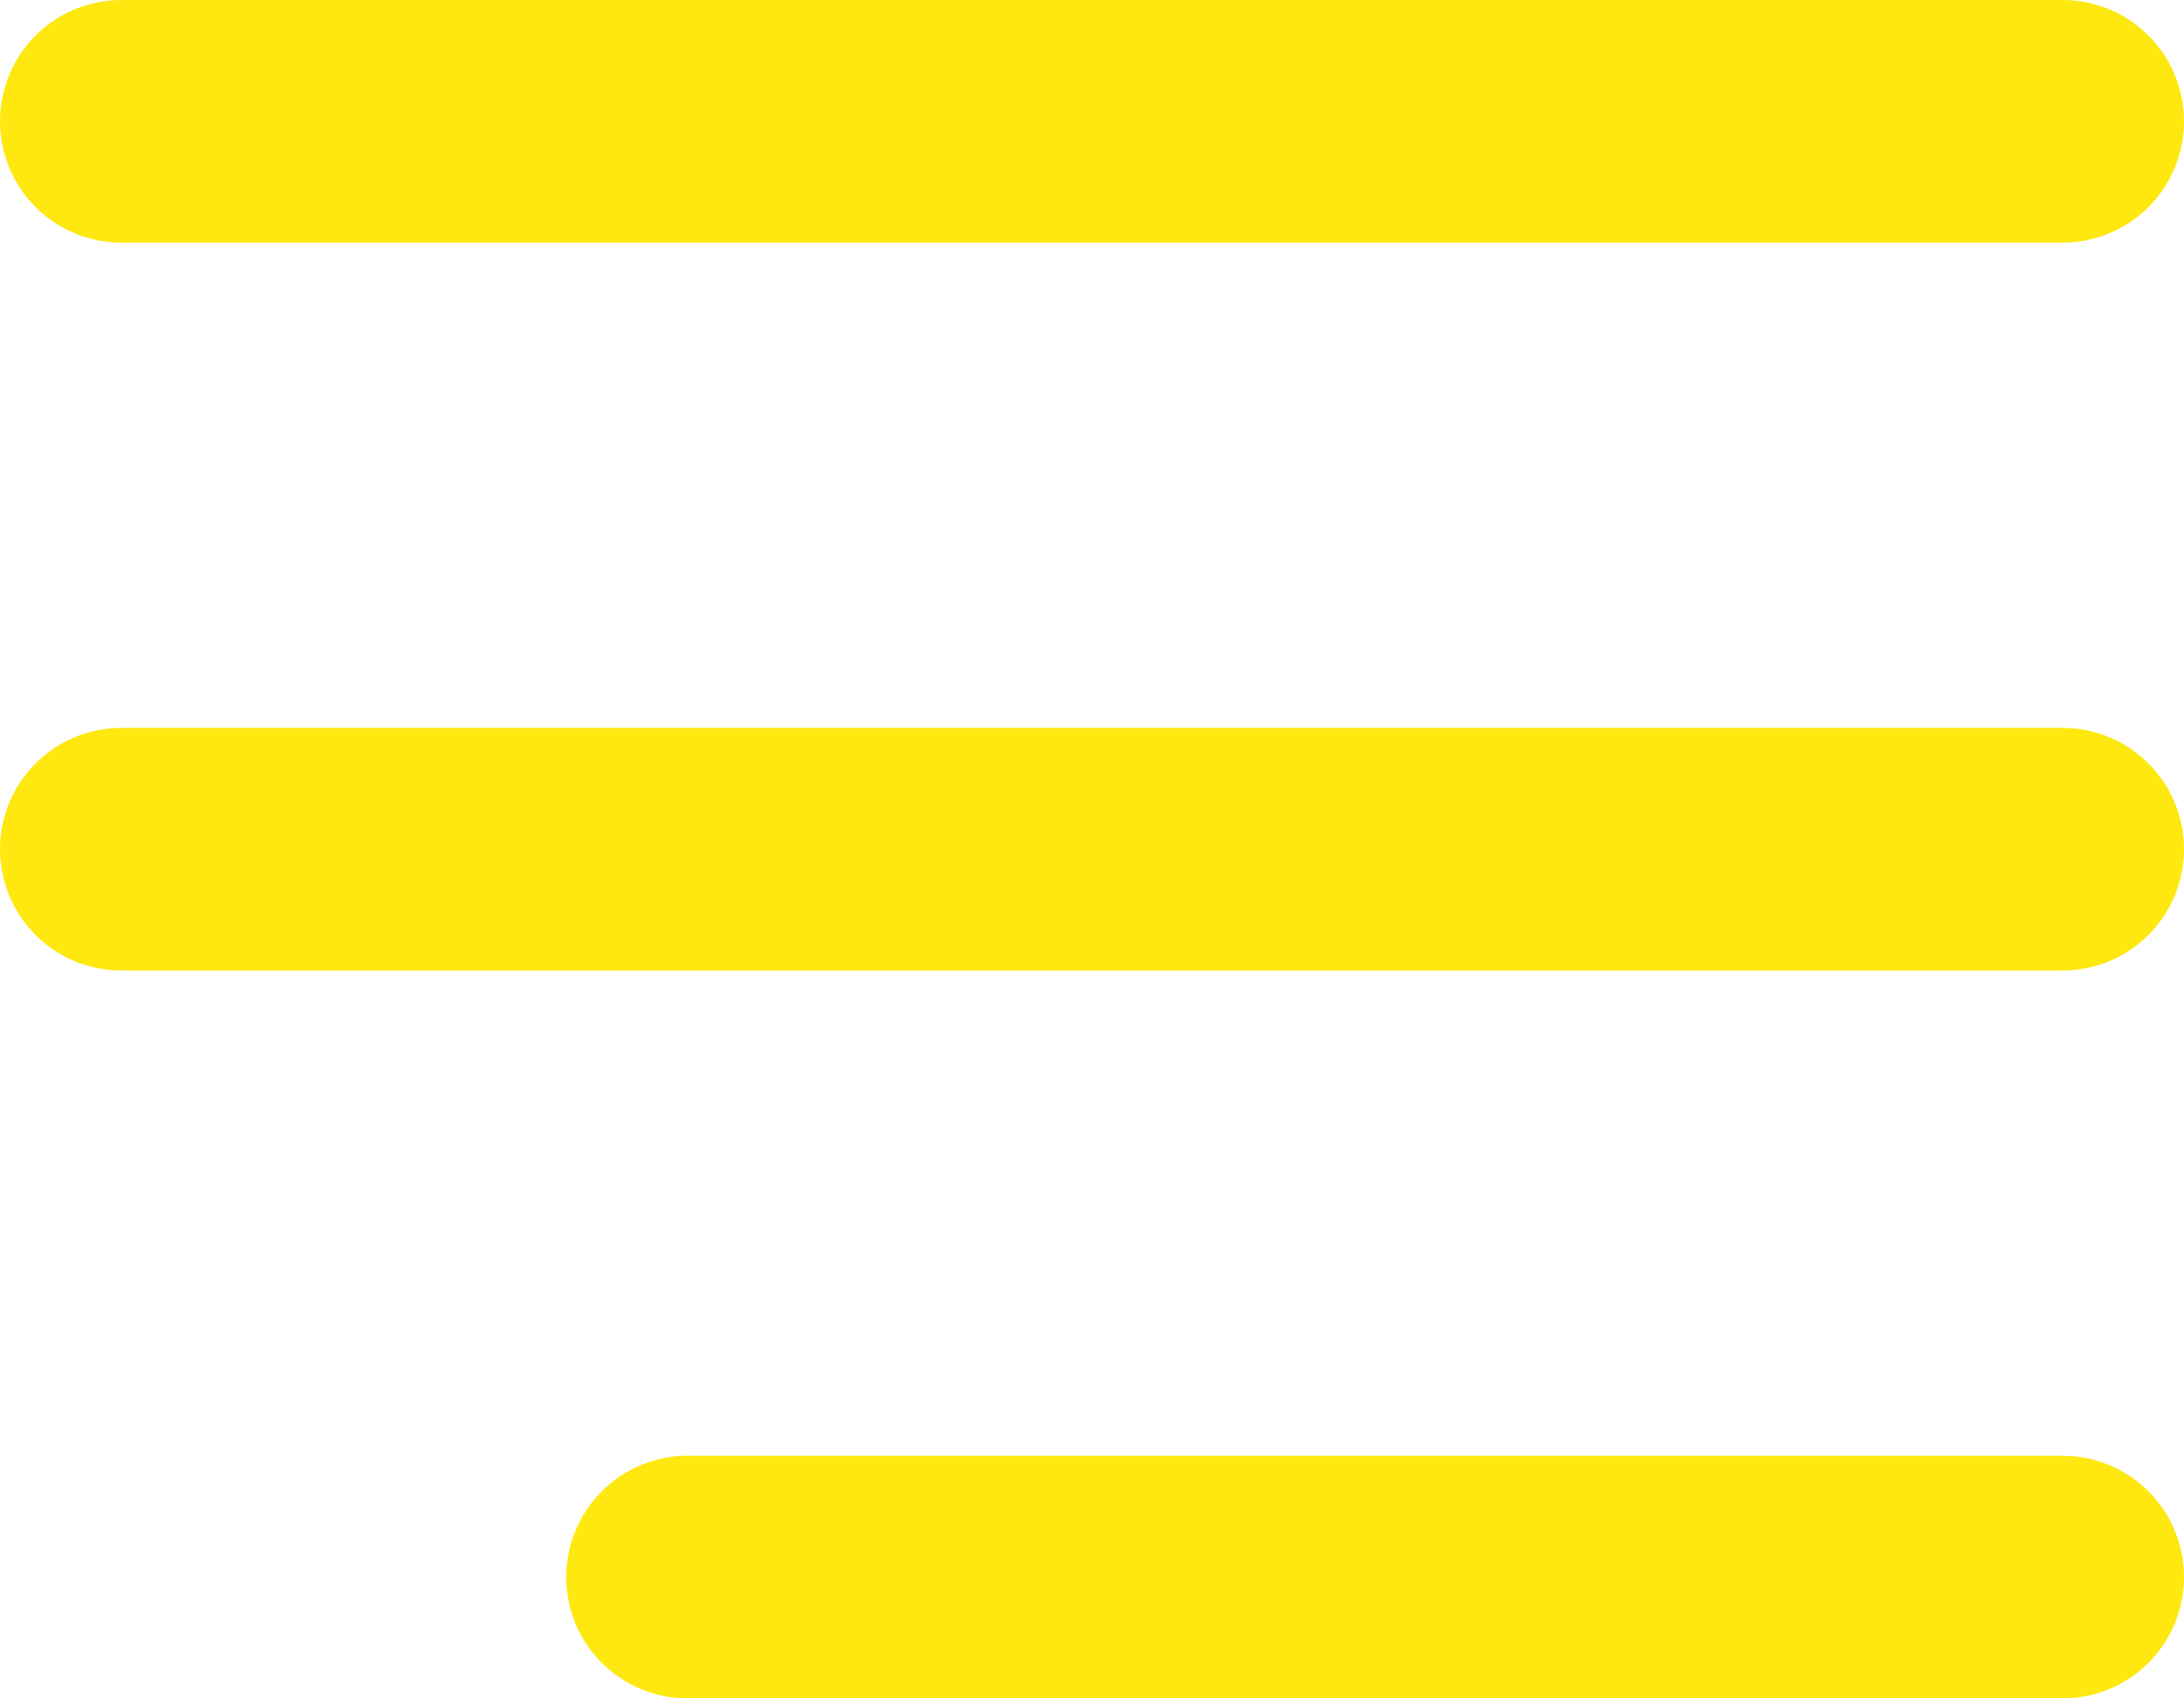
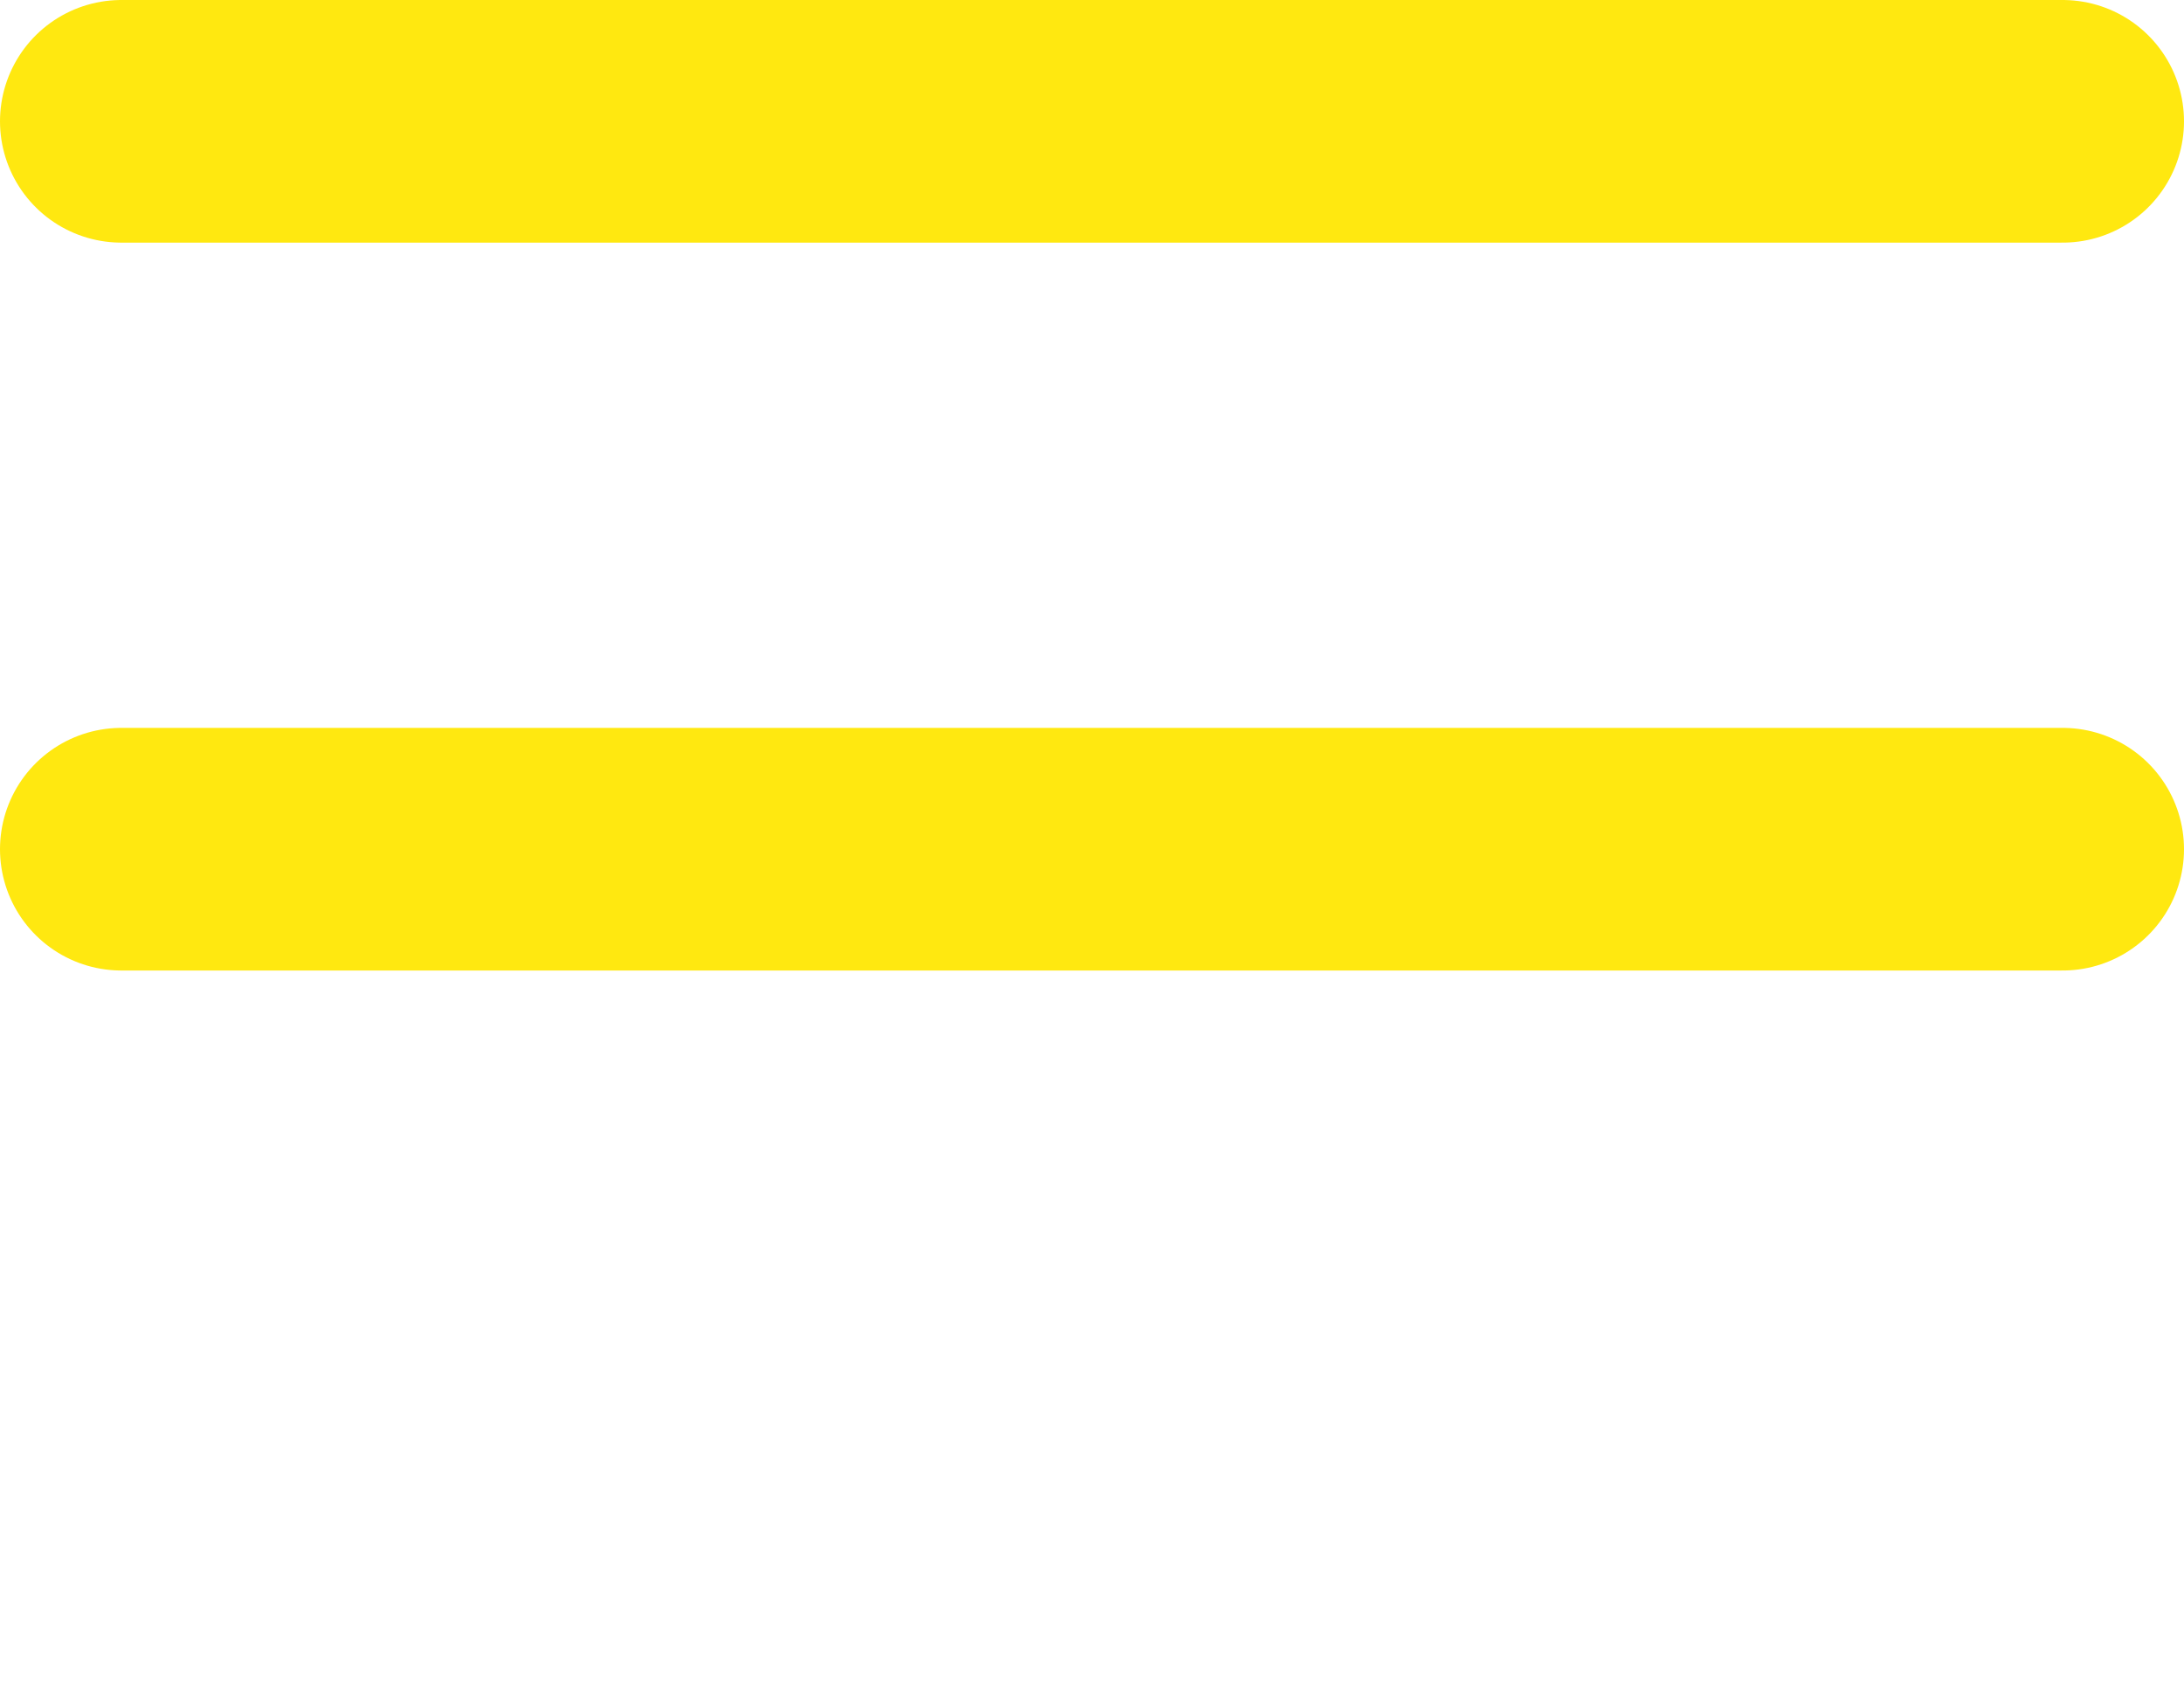
<svg xmlns="http://www.w3.org/2000/svg" width="27" height="21" viewBox="0 0 27 21">
  <g id="Componente_1_2" data-name="Componente 1 – 2" transform="translate(1.5 1.5)">
    <line id="Linea_1" data-name="Linea 1" x2="24" fill="none" stroke="#ffe810" stroke-linecap="round" stroke-width="3" />
    <line id="Linea_2" data-name="Linea 2" x2="24" transform="translate(0 9)" fill="none" stroke="#ffe810" stroke-linecap="round" stroke-width="3" />
-     <line id="Linea_3" data-name="Linea 3" x2="17" transform="translate(7 18)" fill="none" stroke="#ffe810" stroke-linecap="round" stroke-width="3" />
  </g>
</svg>